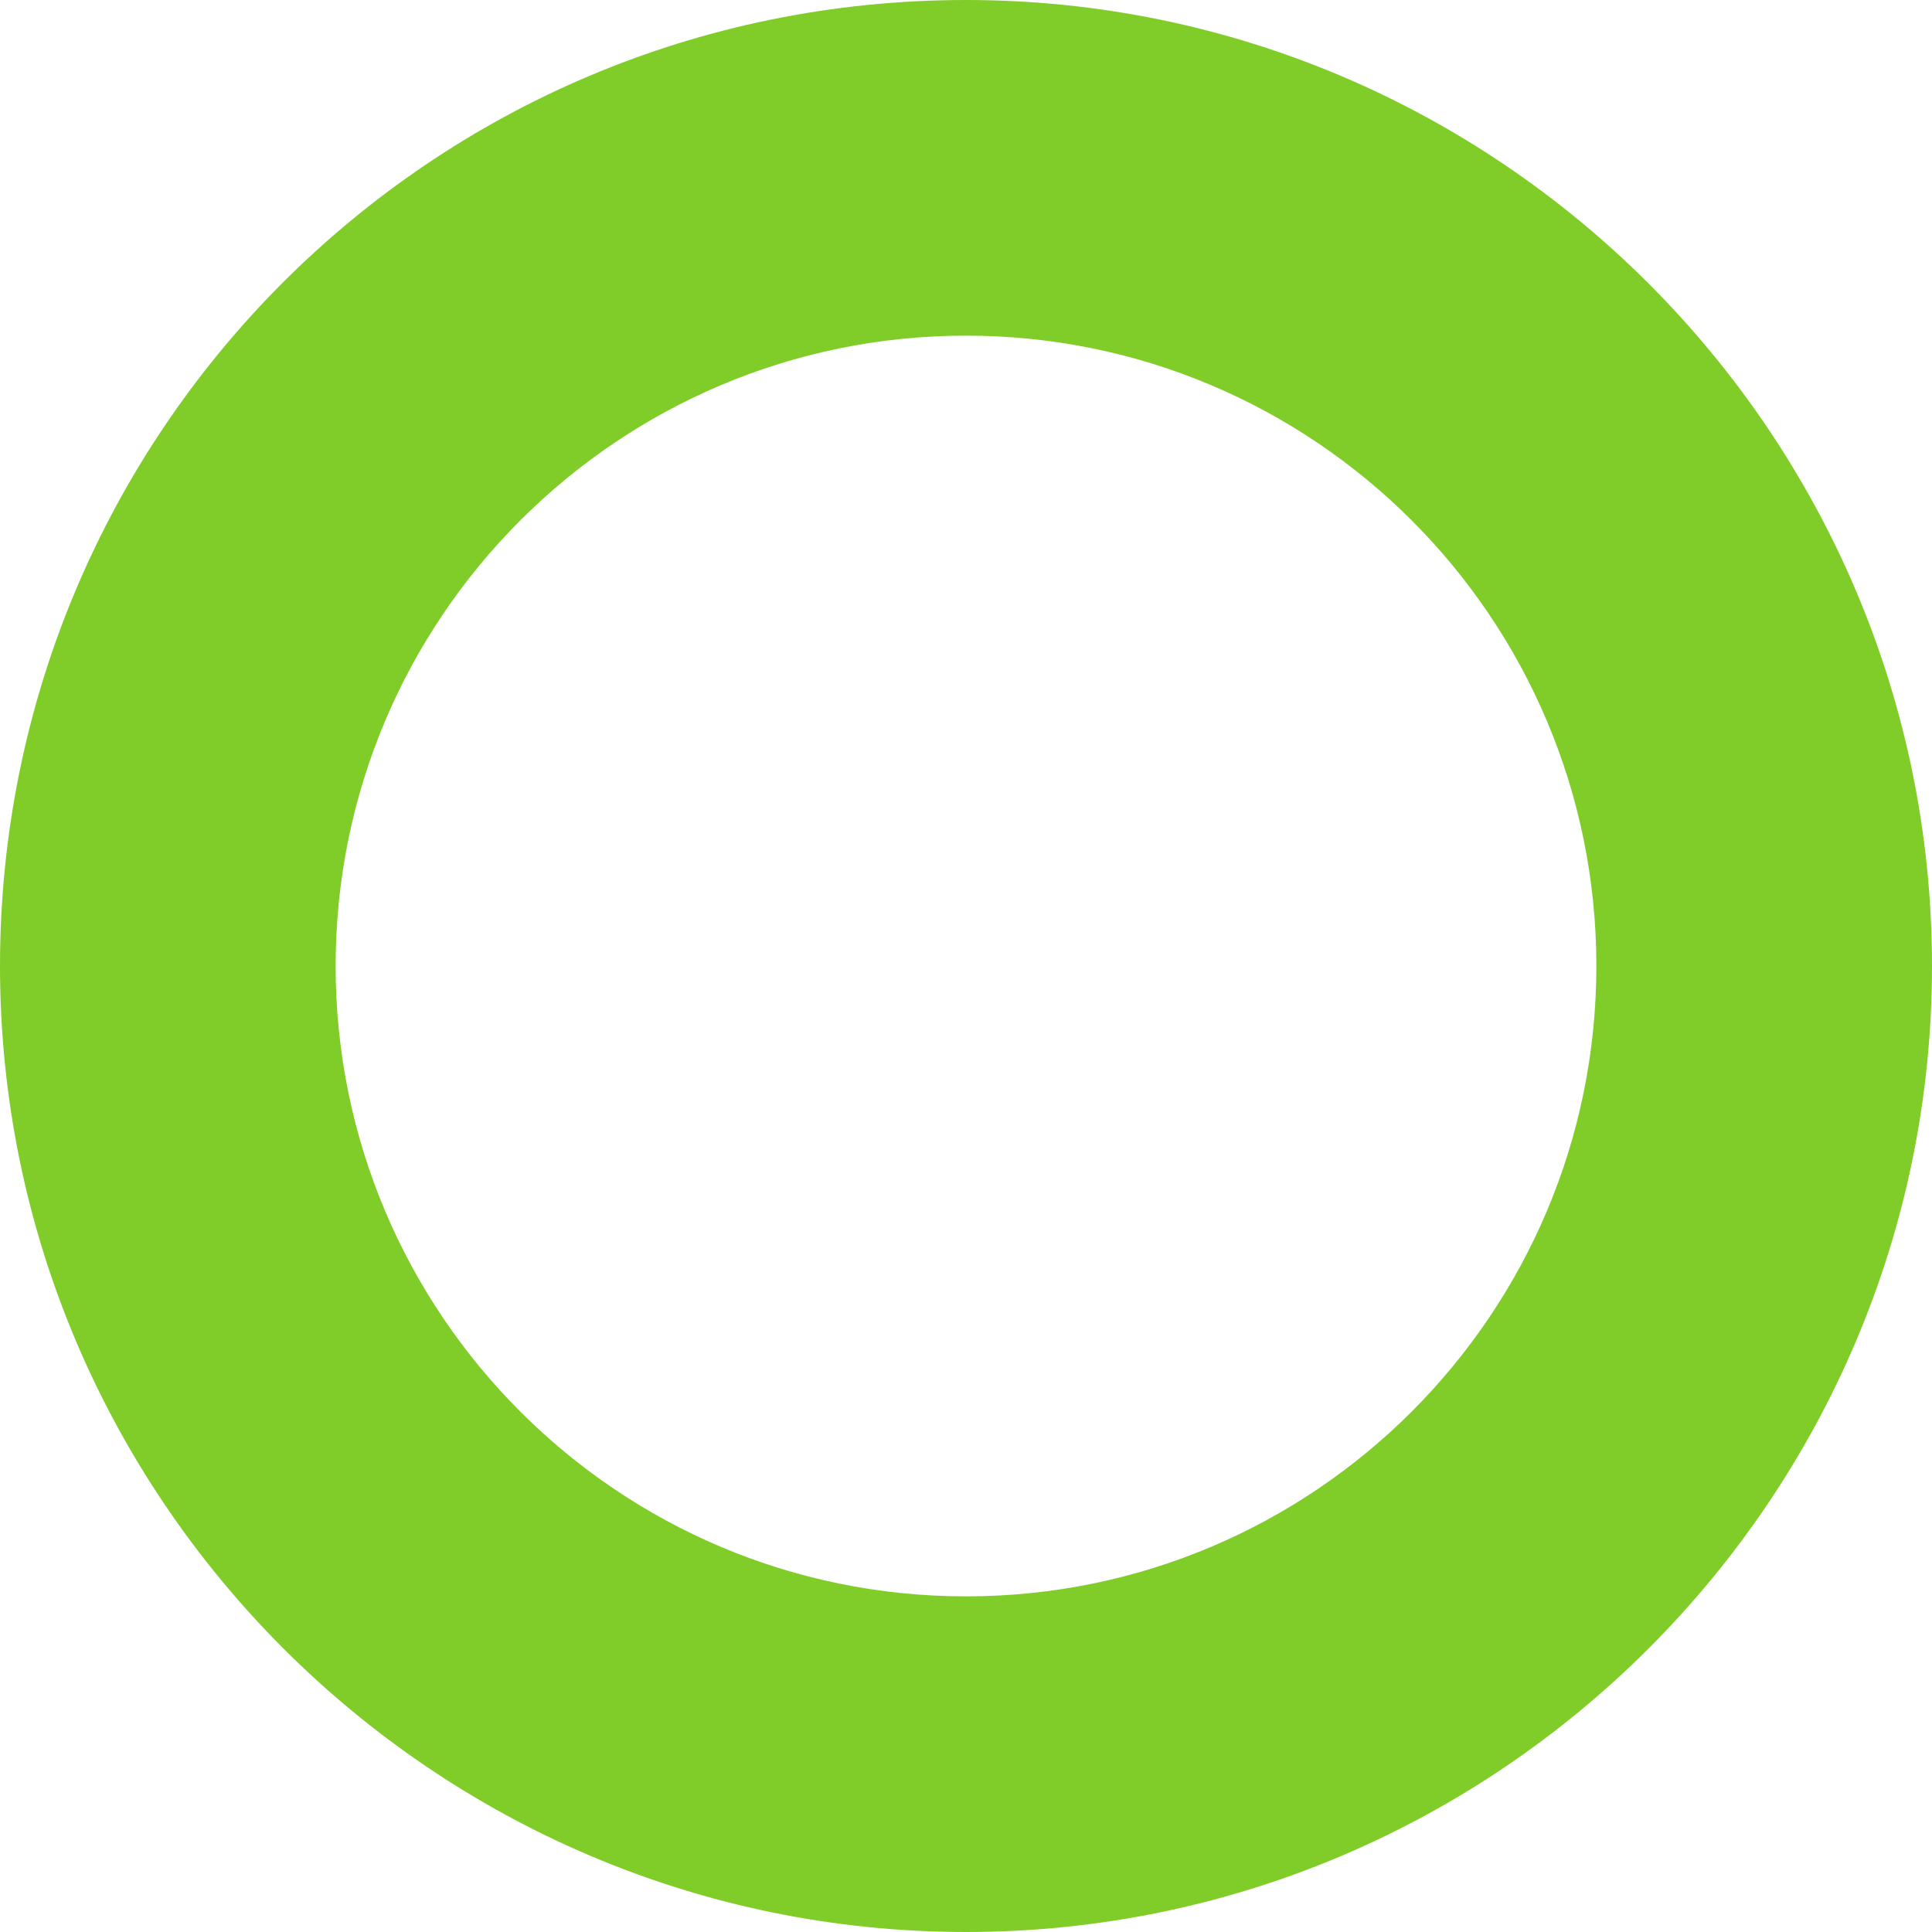
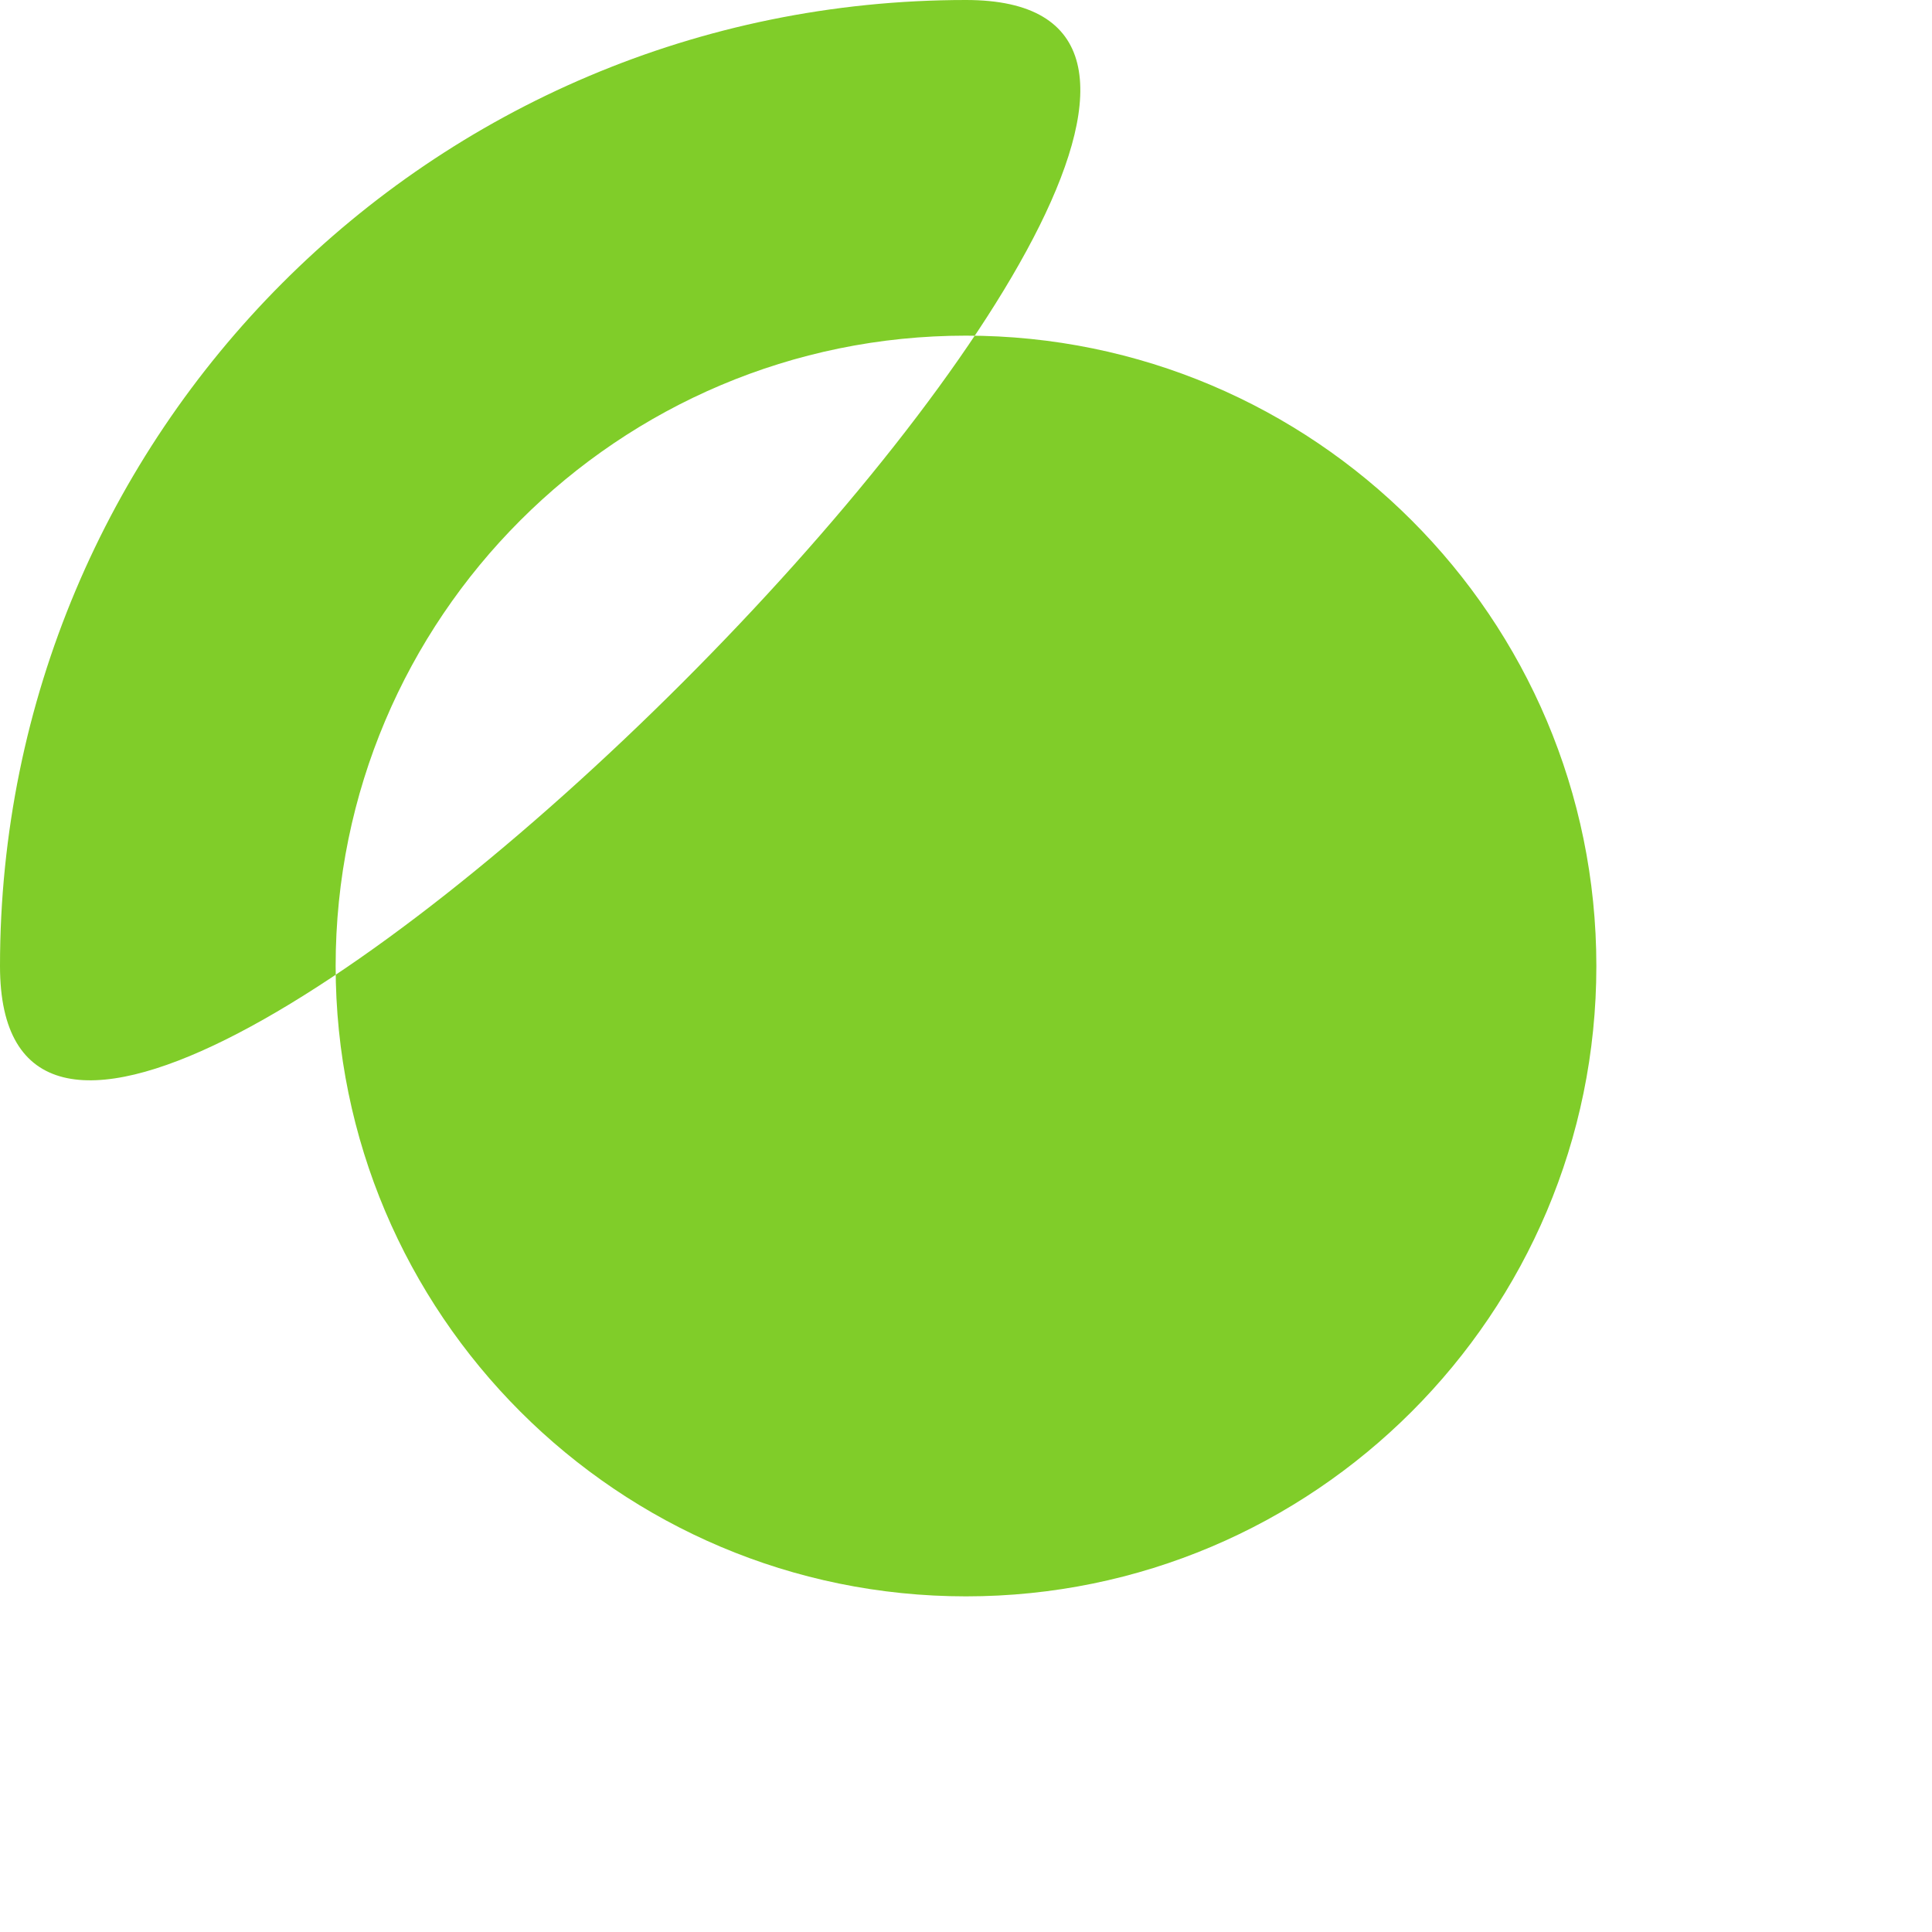
<svg xmlns="http://www.w3.org/2000/svg" id="Capa_1" data-name="Capa 1" viewBox="0 0 47.2 47.2">
  <defs>
    <style>
      .cls-1 {
        fill: #80cd29;
      }
    </style>
  </defs>
-   <path class="cls-1" d="m23.6,0C10.5,0,0,10.6,0,23.6s10.6,23.6,23.6,23.6,23.6-10.6,23.6-23.6S36.6,0,23.6,0Zm0,39c-8.5,0-15.4-6.9-15.4-15.4s6.9-15.4,15.4-15.4,15.4,6.9,15.4,15.4-6.9,15.4-15.4,15.4Z" />
+   <path class="cls-1" d="m23.6,0C10.5,0,0,10.6,0,23.6S36.6,0,23.6,0Zm0,39c-8.5,0-15.4-6.9-15.4-15.4s6.9-15.4,15.4-15.4,15.4,6.9,15.4,15.4-6.9,15.4-15.4,15.4Z" />
</svg>